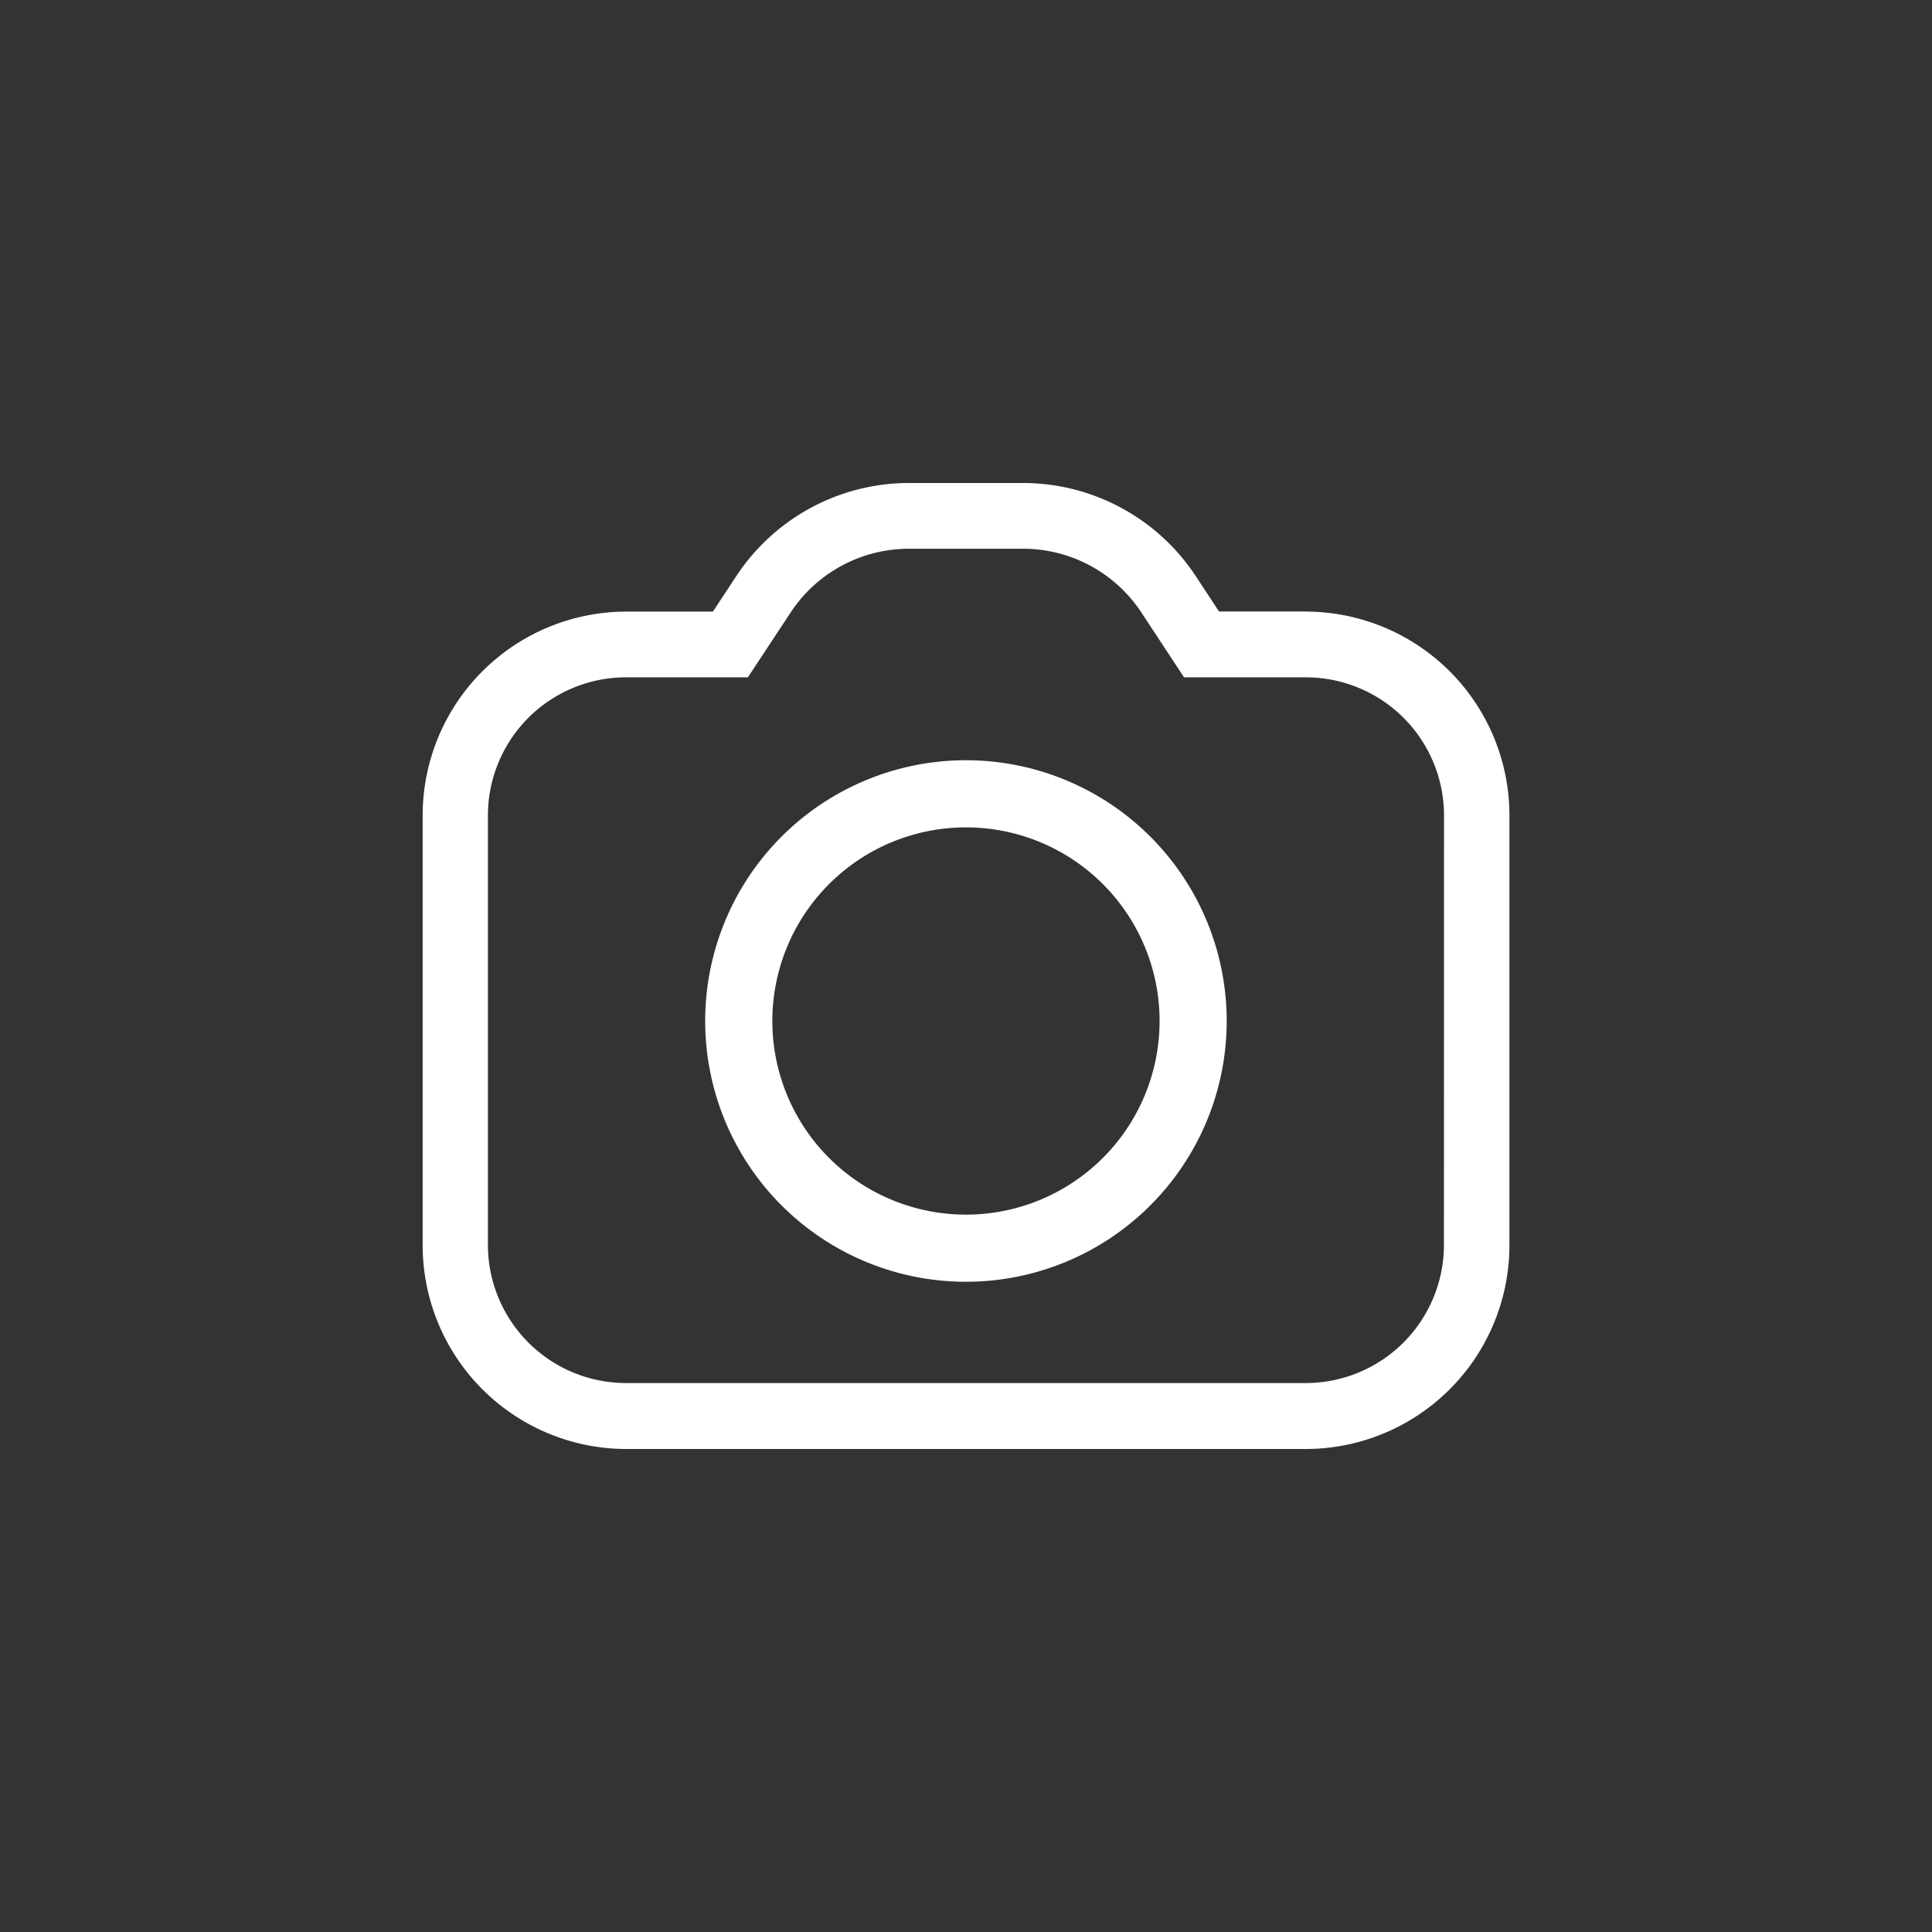
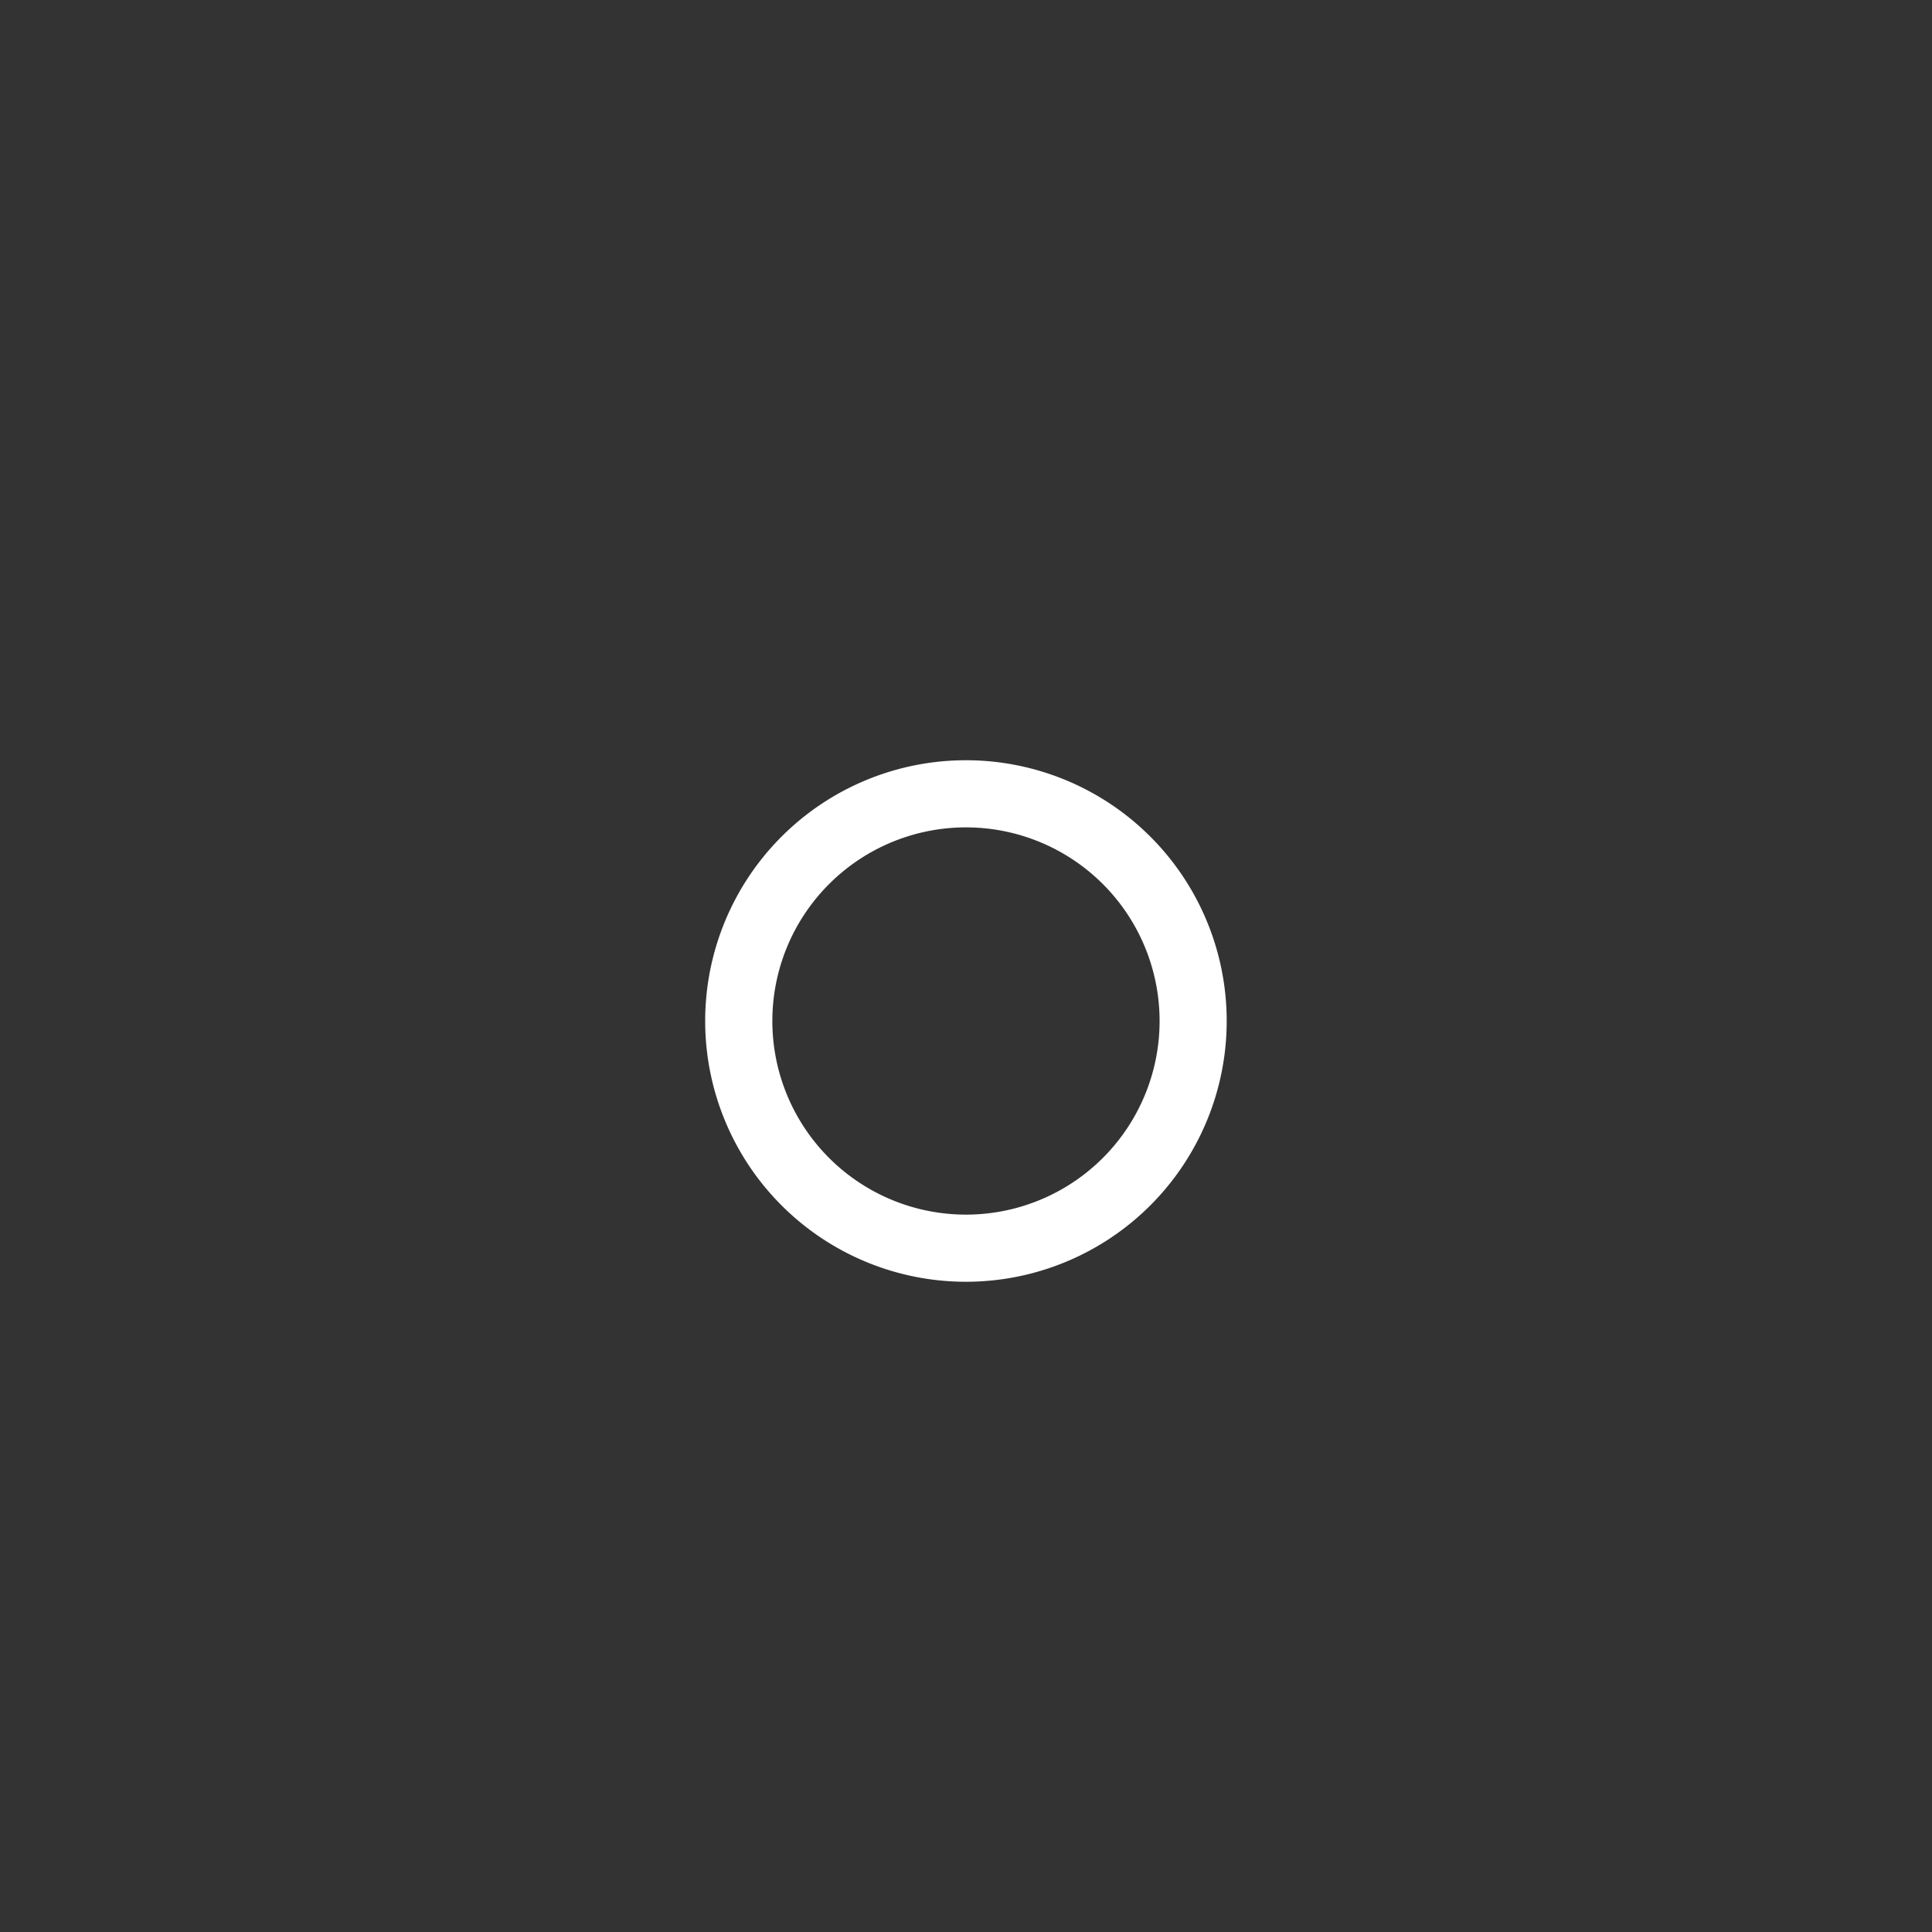
<svg xmlns="http://www.w3.org/2000/svg" width="64" height="64" viewBox="0 0 64 64">
  <rect x="0" y="0" width="64" height="64" fill="#333333" stroke="none" />
  <defs>
    <style>
      .cls-1 {
        fill: none;
      }

      .cls-2 {
        fill: #fff;
      }
    </style>
  </defs>
  <g id="camera" transform="translate(-1721 -1579)">
-     <rect id="Rectangle_7" data-name="Rectangle 7" class="cls-1" width="64" height="64" transform="translate(1721 1579)" />
    <g id="Grupo_3389" data-name="Grupo 3389" transform="translate(1638.143 1490.5)">
-       <path id="Caminho_6660" data-name="Caminho 6660" class="cls-2" d="M126.133,108.756h-2.894l-.78-1.184a6.851,6.851,0,0,0-5.711-3.072h-3.778a6.854,6.854,0,0,0-5.719,3.079l-.778,1.181h-2.893a6.754,6.754,0,0,0-6.722,6.77v14.2a6.754,6.754,0,0,0,6.722,6.77h22.557a6.754,6.754,0,0,0,6.722-6.77v-14.2a6.754,6.754,0,0,0-6.724-6.77Zm4.556,20.97a4.578,4.578,0,0,1-4.556,4.589H103.576a4.578,4.578,0,0,1-4.556-4.589v-14.2a4.577,4.577,0,0,1,4.556-4.589h4.056l1.419-2.153a4.692,4.692,0,0,1,3.914-2.106h3.782a4.691,4.691,0,0,1,3.912,2.1l1.421,2.16h4.056a4.577,4.577,0,0,1,4.556,4.589Z" />
      <path id="Caminho_6661" data-name="Caminho 6661" class="cls-2" d="M137.022,135.156a8.638,8.638,0,1,0,8.638,8.638,8.638,8.638,0,0,0-8.638-8.638Zm0,15.052a6.414,6.414,0,1,1,6.415-6.414,6.414,6.414,0,0,1-6.415,6.414Z" transform="translate(-22.167 -21.472)" />
    </g>
  </g>
</svg>